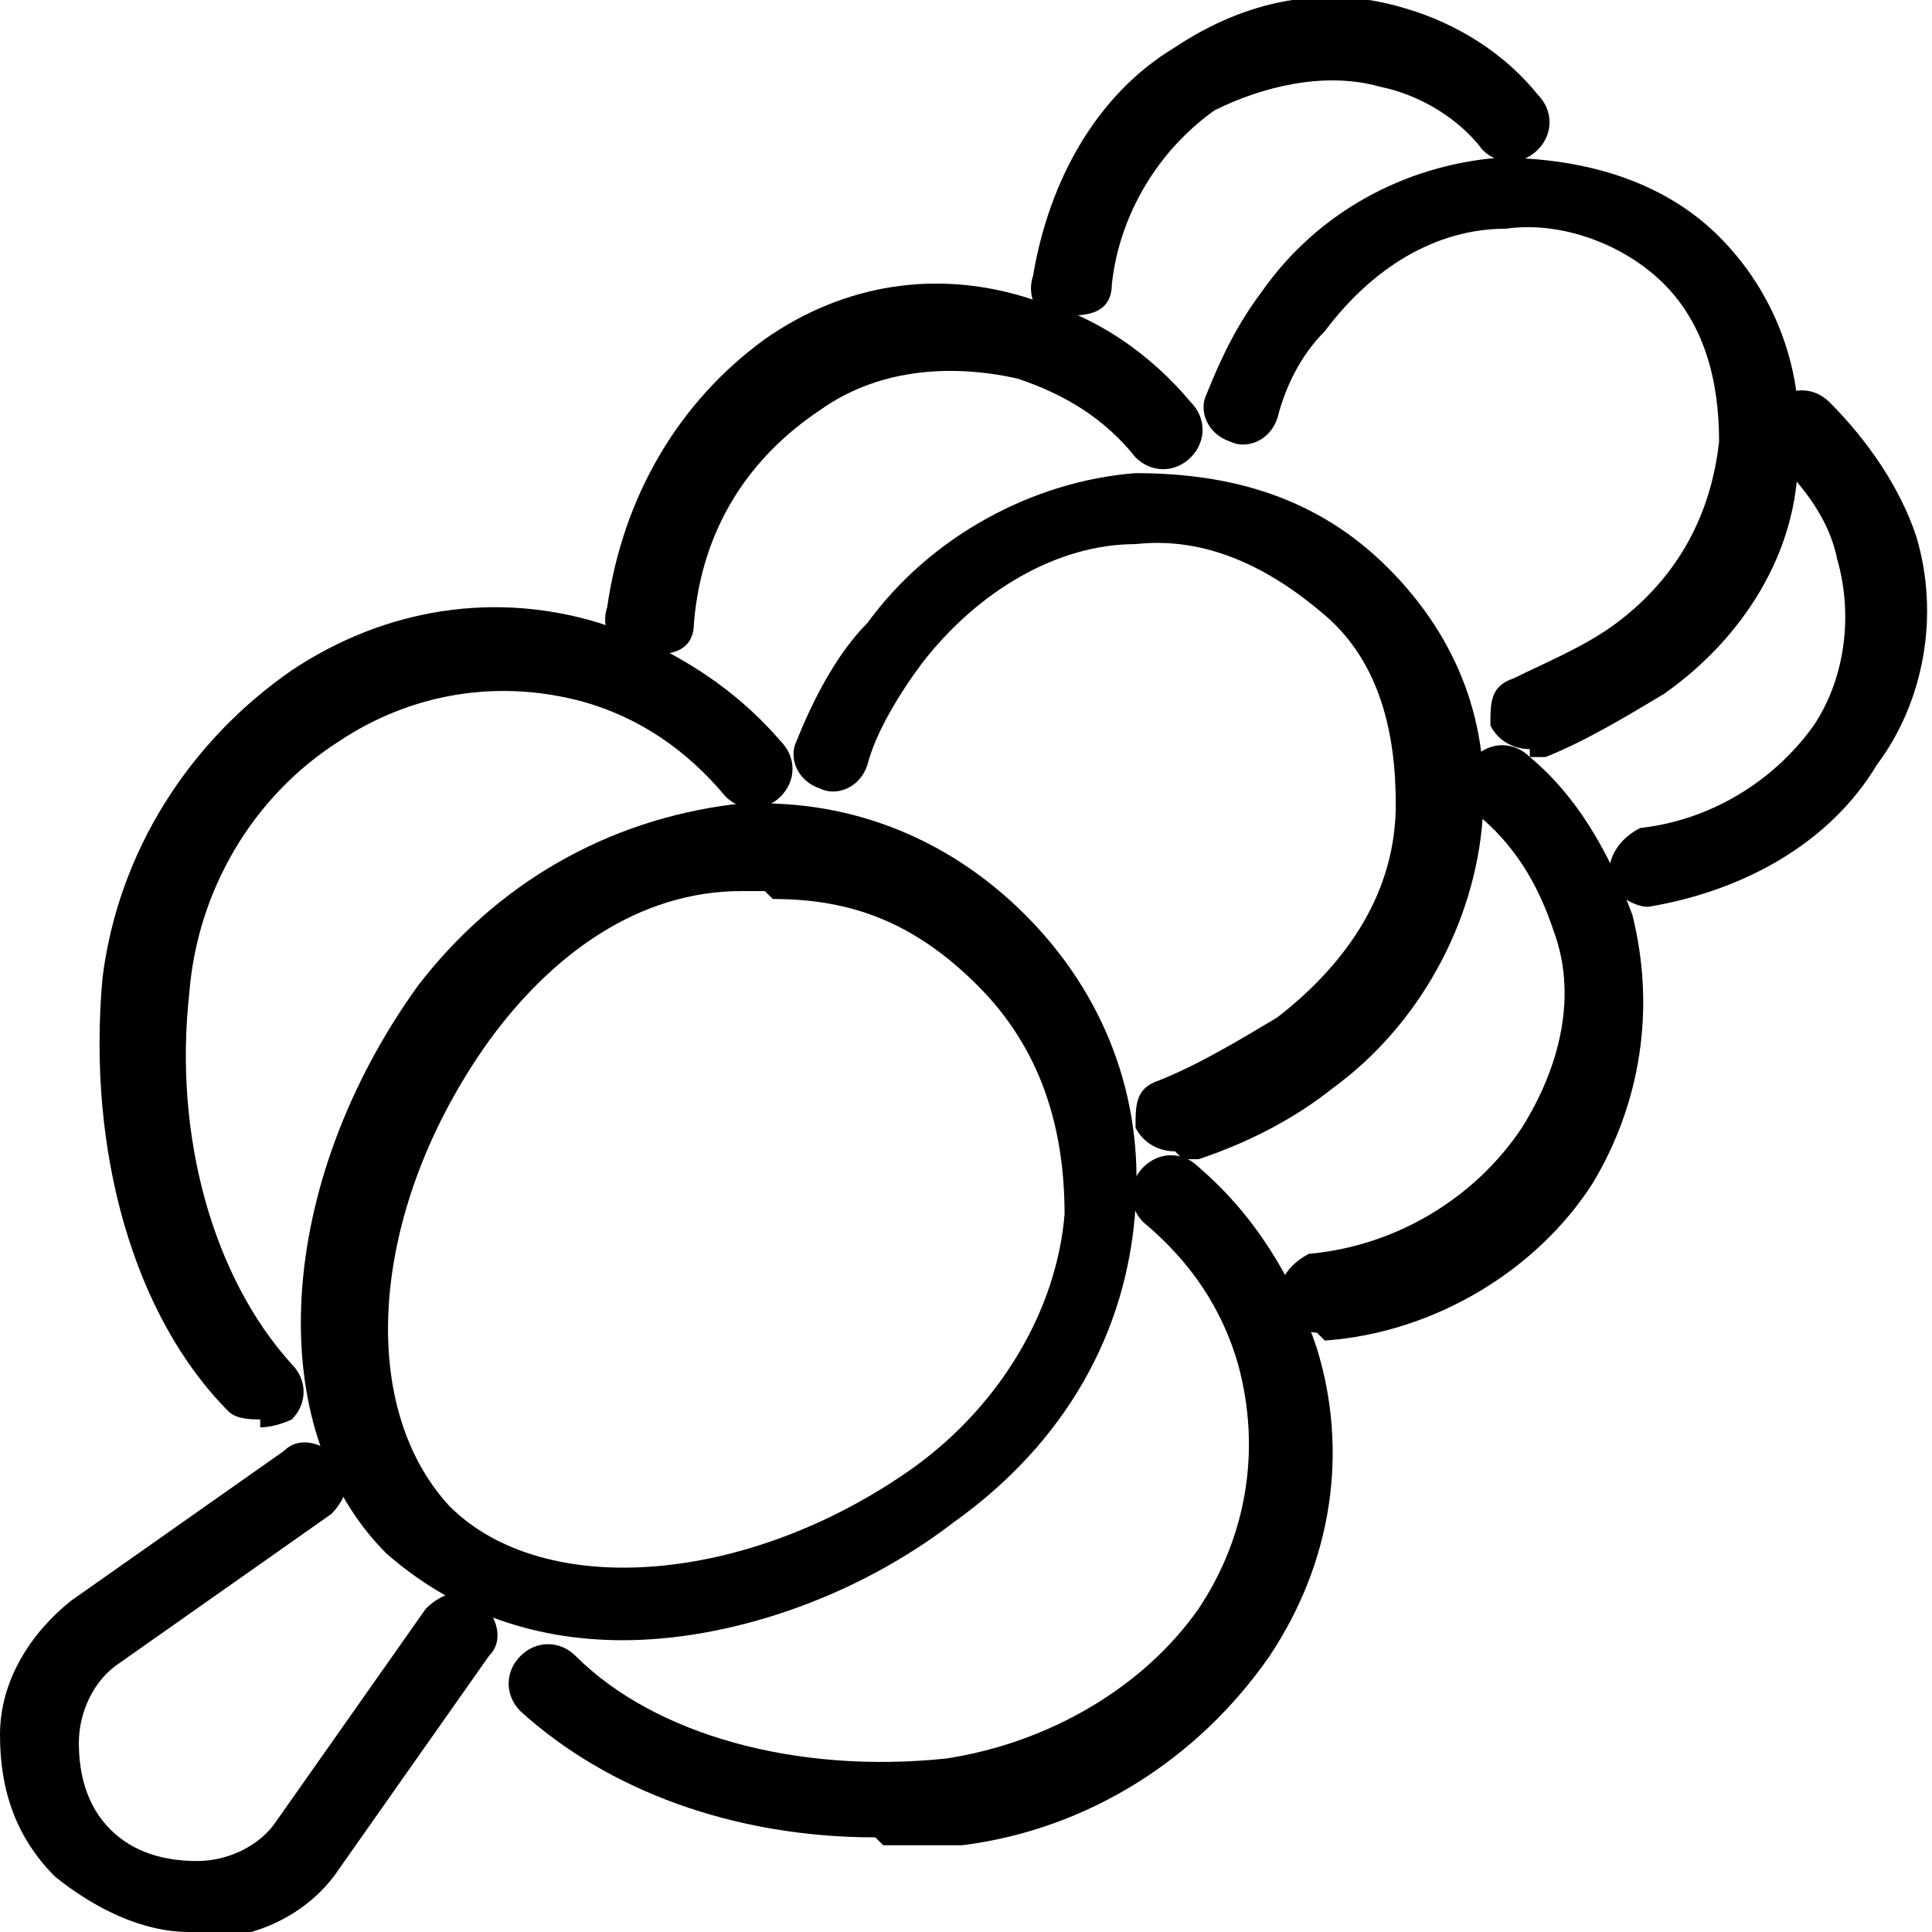
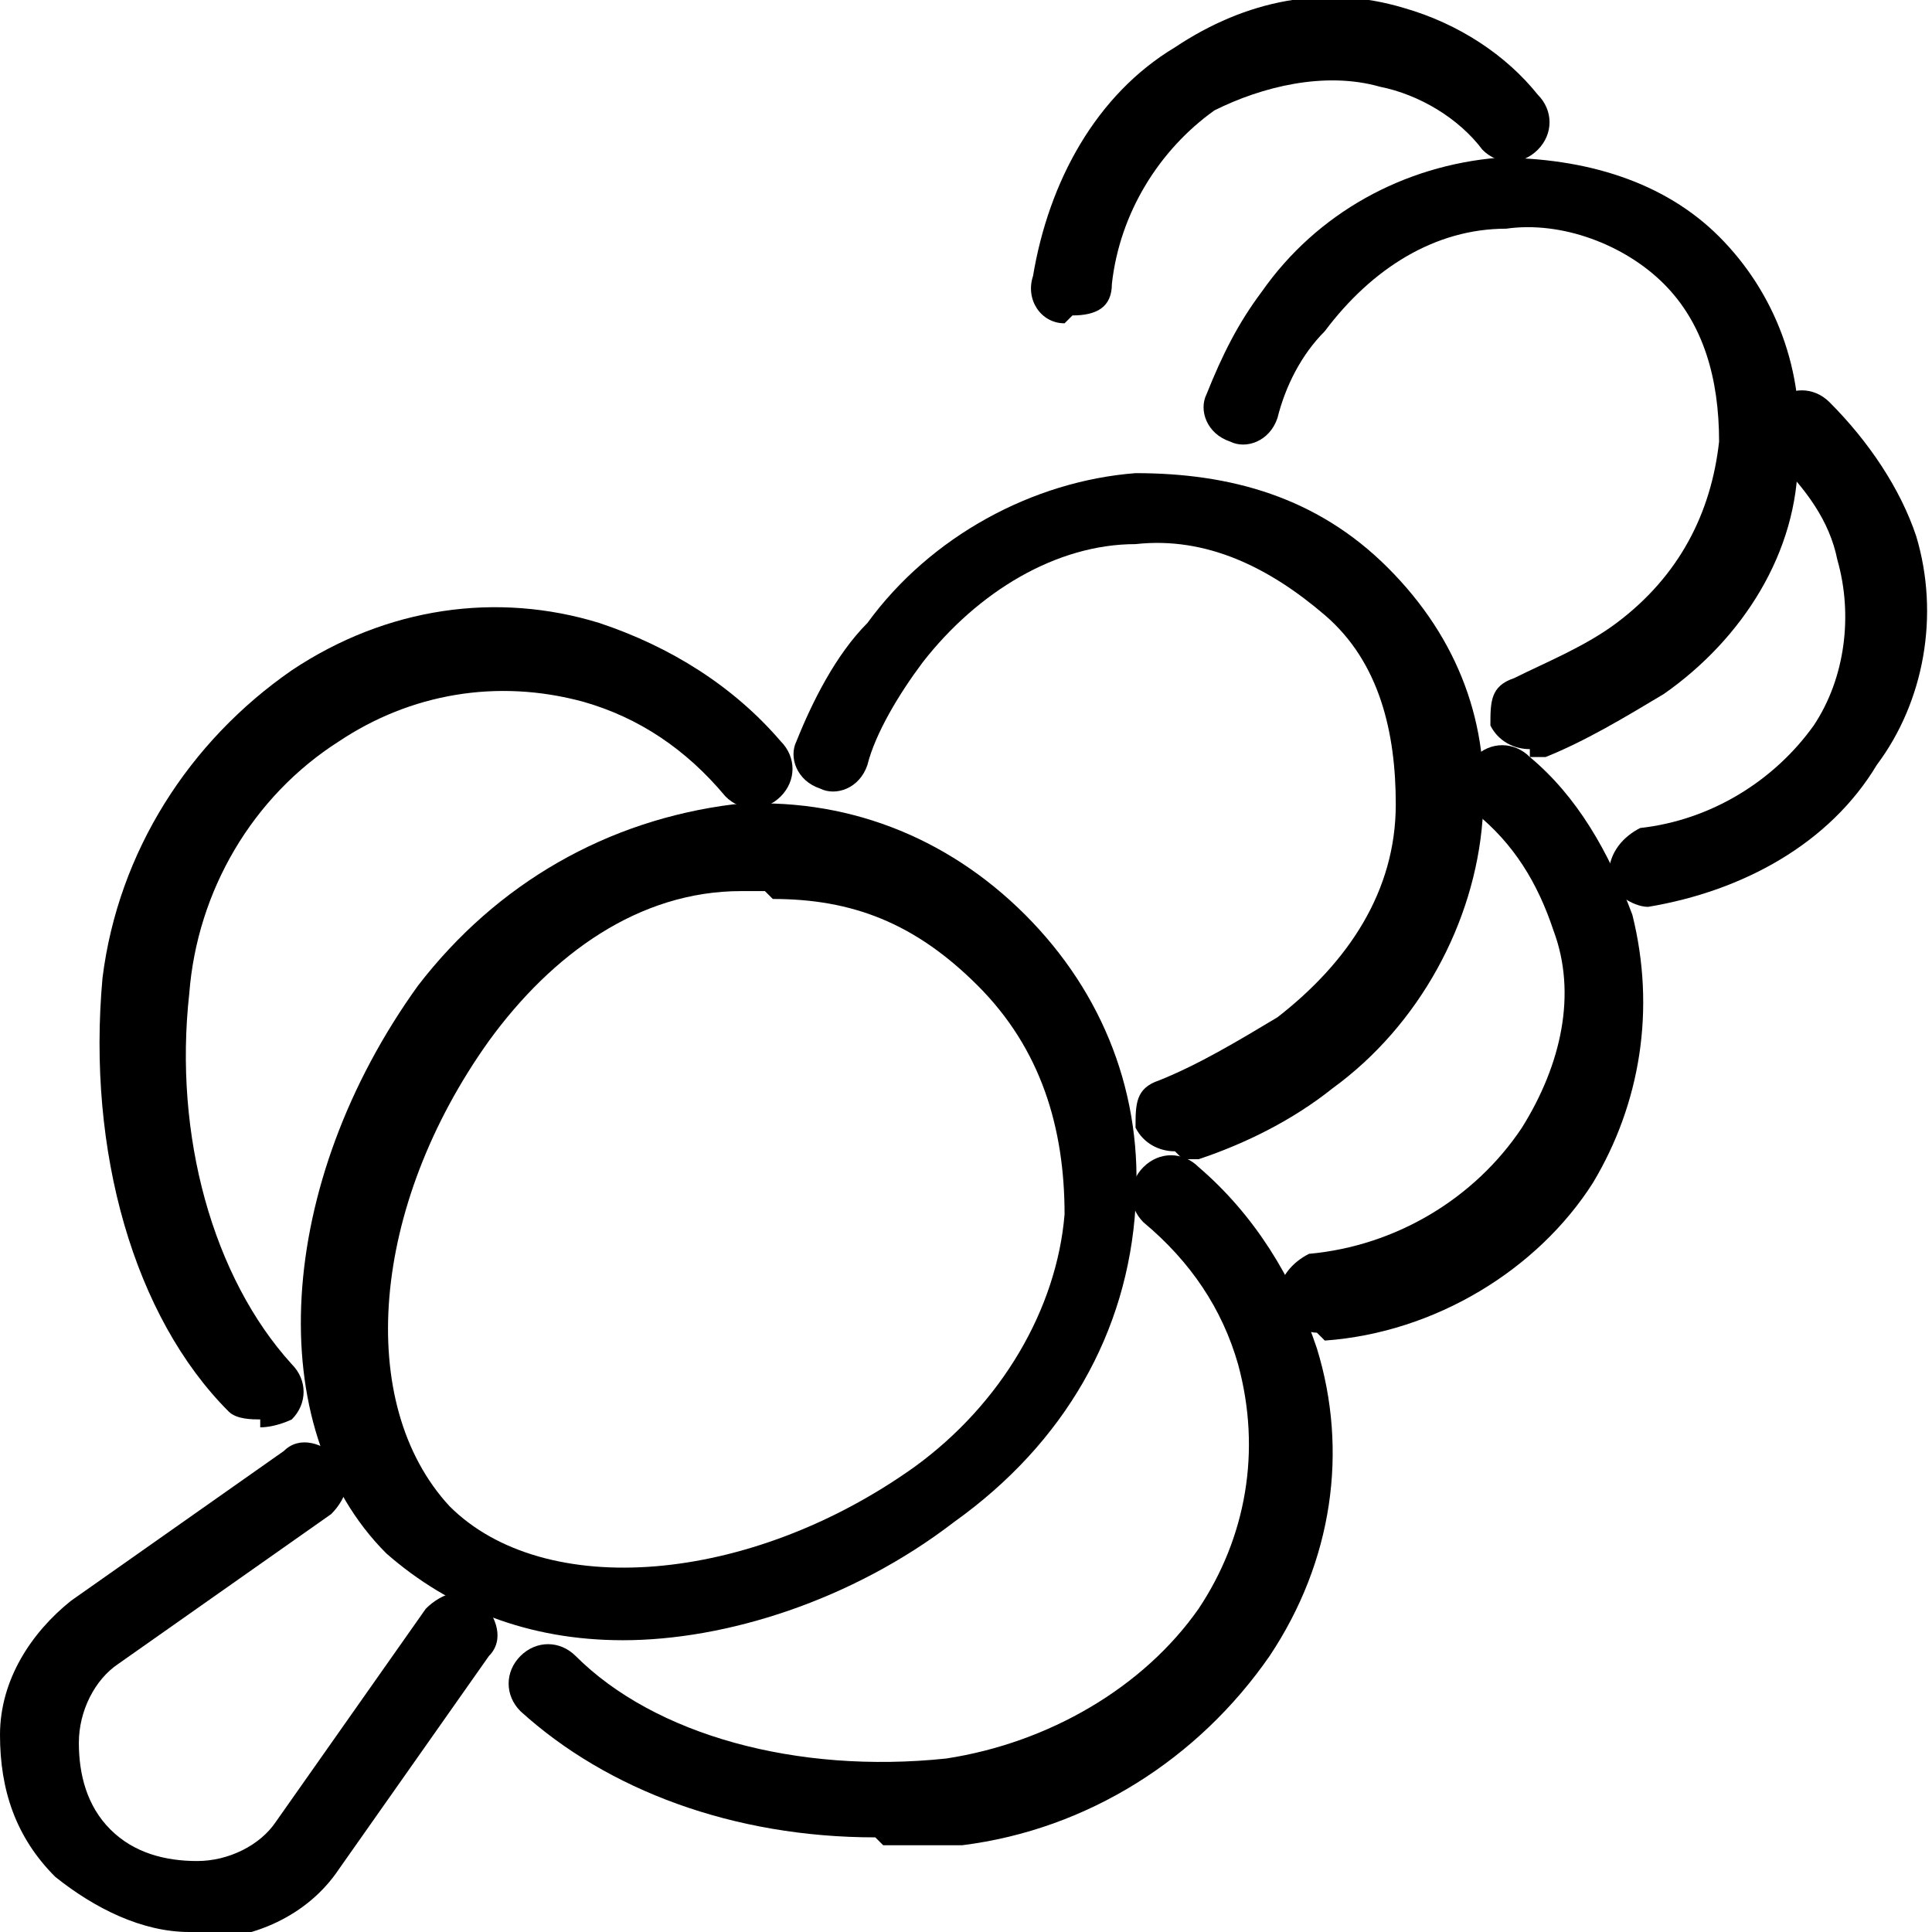
<svg xmlns="http://www.w3.org/2000/svg" version="1.1" viewBox="0 0 24.5 24.5">
  <g>
    <g id="Layer_1">
      <g>
        <g>
          <path d="M7.9,20.8c-1.2,0-2.2-.4-3-1.1-1.6-1.6-1.4-4.7.4-7.2,1-1.3,2.4-2.1,4-2.3,1.4-.1,2.7.4,3.7,1.4,1,1,1.5,2.3,1.4,3.7-.1,1.6-.9,3-2.3,4h0c-1.3,1-2.9,1.5-4.2,1.5ZM9.7,11.3c0,0-.2,0-.3,0-1.3,0-2.4.8-3.2,1.9-1.5,2.1-1.7,4.6-.5,5.9,1.2,1.2,3.8,1,5.9-.5h0c1.1-.8,1.8-2,1.9-3.2,0-1.1-.3-2.1-1.1-2.9s-1.6-1.1-2.6-1.1Z" />
          <path d="M3.3,18c-.1,0-.3,0-.4-.1-1.2-1.2-1.8-3.3-1.6-5.5.2-1.6,1.1-3,2.4-3.9,1.2-.8,2.6-1,3.9-.6.9.3,1.7.8,2.3,1.5.2.2.2.5,0,.7-.2.2-.5.2-.7,0-.5-.6-1.1-1-1.8-1.2-1.1-.3-2.2-.1-3.1.5-1.1.7-1.8,1.9-1.9,3.2-.2,1.8.3,3.6,1.3,4.7.2.2.2.5,0,.7,0,0-.2.1-.4.1Z" />
          <path d="M11.1,23.3c-1.8,0-3.4-.6-4.5-1.6-.2-.2-.2-.5,0-.7.2-.2.5-.2.7,0,1,1,2.8,1.5,4.7,1.3,1.3-.2,2.5-.9,3.2-1.9.6-.9.8-2,.5-3.1-.2-.7-.6-1.3-1.2-1.8-.2-.2-.2-.5,0-.7.2-.2.5-.2.7,0,.7.6,1.2,1.4,1.5,2.3.4,1.3.2,2.7-.6,3.9-.9,1.3-2.3,2.2-3.9,2.4-.3,0-.7,0-1,0Z" />
          <path d="M3.2,17.3" fill="none" stroke="#000" stroke-linecap="round" stroke-linejoin="round" />
        </g>
        <g>
          <path d="M14.9,14.6c-.2,0-.4-.1-.5-.3,0-.3,0-.5.3-.6.5-.2,1-.5,1.5-.8.9-.7,1.5-1.6,1.5-2.7,0-.9-.2-1.8-.9-2.4s-1.5-1-2.4-.9c-1,0-2,.6-2.7,1.5-.3.4-.6.9-.7,1.3-.1.3-.4.4-.6.3-.3-.1-.4-.4-.3-.6.2-.5.5-1.1.9-1.5.8-1.1,2.1-1.8,3.4-1.9,1.2,0,2.3.3,3.2,1.2.9.9,1.3,2,1.2,3.2-.1,1.3-.8,2.6-1.9,3.4-.5.4-1.1.7-1.7.9,0,0-.1,0-.2,0Z" />
-           <path d="M8.1,8.3s0,0,0,0c-.3,0-.5-.3-.4-.6.2-1.4.9-2.6,2-3.4,1-.7,2.2-.9,3.4-.5.8.2,1.5.7,2,1.3.2.2.2.5,0,.7-.2.2-.5.2-.7,0-.4-.5-.9-.8-1.5-1-.9-.2-1.8-.1-2.5.4-.9.6-1.5,1.5-1.6,2.7,0,.3-.2.4-.5.4Z" />
          <path d="M16.7,16.9c-.2,0-.5-.2-.5-.4,0-.3.2-.5.4-.6,1.1-.1,2.1-.7,2.7-1.6.5-.8.7-1.7.4-2.5-.2-.6-.5-1.1-1-1.5-.2-.2-.2-.5,0-.7.2-.2.5-.2.7,0,.6.5,1,1.2,1.3,2,.3,1.2.1,2.4-.5,3.4-.7,1.1-2,1.9-3.4,2,0,0,0,0,0,0Z" />
-           <path d="M9.5,12.5" fill="none" stroke="#000" stroke-linecap="round" stroke-linejoin="round" />
        </g>
        <g>
          <path d="M19.4,9.5c-.2,0-.4-.1-.5-.3,0-.3,0-.5.3-.6.4-.2.9-.4,1.3-.7.8-.6,1.2-1.4,1.3-2.3,0-.8-.2-1.5-.7-2-.5-.5-1.3-.8-2-.7-.9,0-1.7.5-2.3,1.3-.3.3-.5.7-.6,1.1-.1.3-.4.4-.6.3-.3-.1-.4-.4-.3-.6.2-.5.4-.9.7-1.3.7-1,1.8-1.6,3-1.7,1.1,0,2.1.3,2.8,1,.7.7,1.1,1.7,1,2.8,0,1.2-.7,2.3-1.7,3-.5.3-1,.6-1.5.8,0,0-.1,0-.2,0Z" />
          <path d="M13.5,4.1s0,0,0,0c-.3,0-.5-.3-.4-.6.2-1.2.8-2.3,1.8-2.9.9-.6,1.9-.8,2.9-.5.7.2,1.3.6,1.7,1.1.2.2.2.5,0,.7-.2.2-.5.2-.7,0-.3-.4-.8-.7-1.3-.8-.7-.2-1.5,0-2.1.3-.7.5-1.2,1.3-1.3,2.2,0,.3-.2.4-.5.4Z" />
          <path d="M20.9,11.5c-.2,0-.5-.2-.5-.4,0-.3.2-.5.4-.6.9-.1,1.7-.6,2.2-1.3.4-.6.5-1.4.3-2.1-.1-.5-.4-.9-.8-1.3-.2-.2-.2-.5,0-.7.2-.2.5-.2.7,0,.5.5.9,1.1,1.1,1.7.3,1,.1,2.1-.5,2.9-.6,1-1.7,1.6-2.9,1.8,0,0,0,0,0,0Z" />
          <path d="M14.8,7.7" fill="none" stroke="#000" stroke-linecap="round" stroke-linejoin="round" />
        </g>
        <path d="M2.4,24.5c-.6,0-1.2-.3-1.7-.7-.5-.5-.7-1.1-.7-1.8,0-.7.4-1.3.9-1.7l2.7-1.9c.2-.2.5-.1.7.1.2.2.1.5-.1.7l-2.7,1.9c-.3.2-.5.6-.5,1,0,.4.1.8.4,1.1.3.3.7.4,1.1.4.4,0,.8-.2,1-.5l1.9-2.7c.2-.2.5-.3.7-.1.2.2.3.5.1.7l-1.9,2.7c-.4.6-1.1.9-1.8.9,0,0,0,0-.1,0Z" />
      </g>
    </g>
  </g>
</svg>